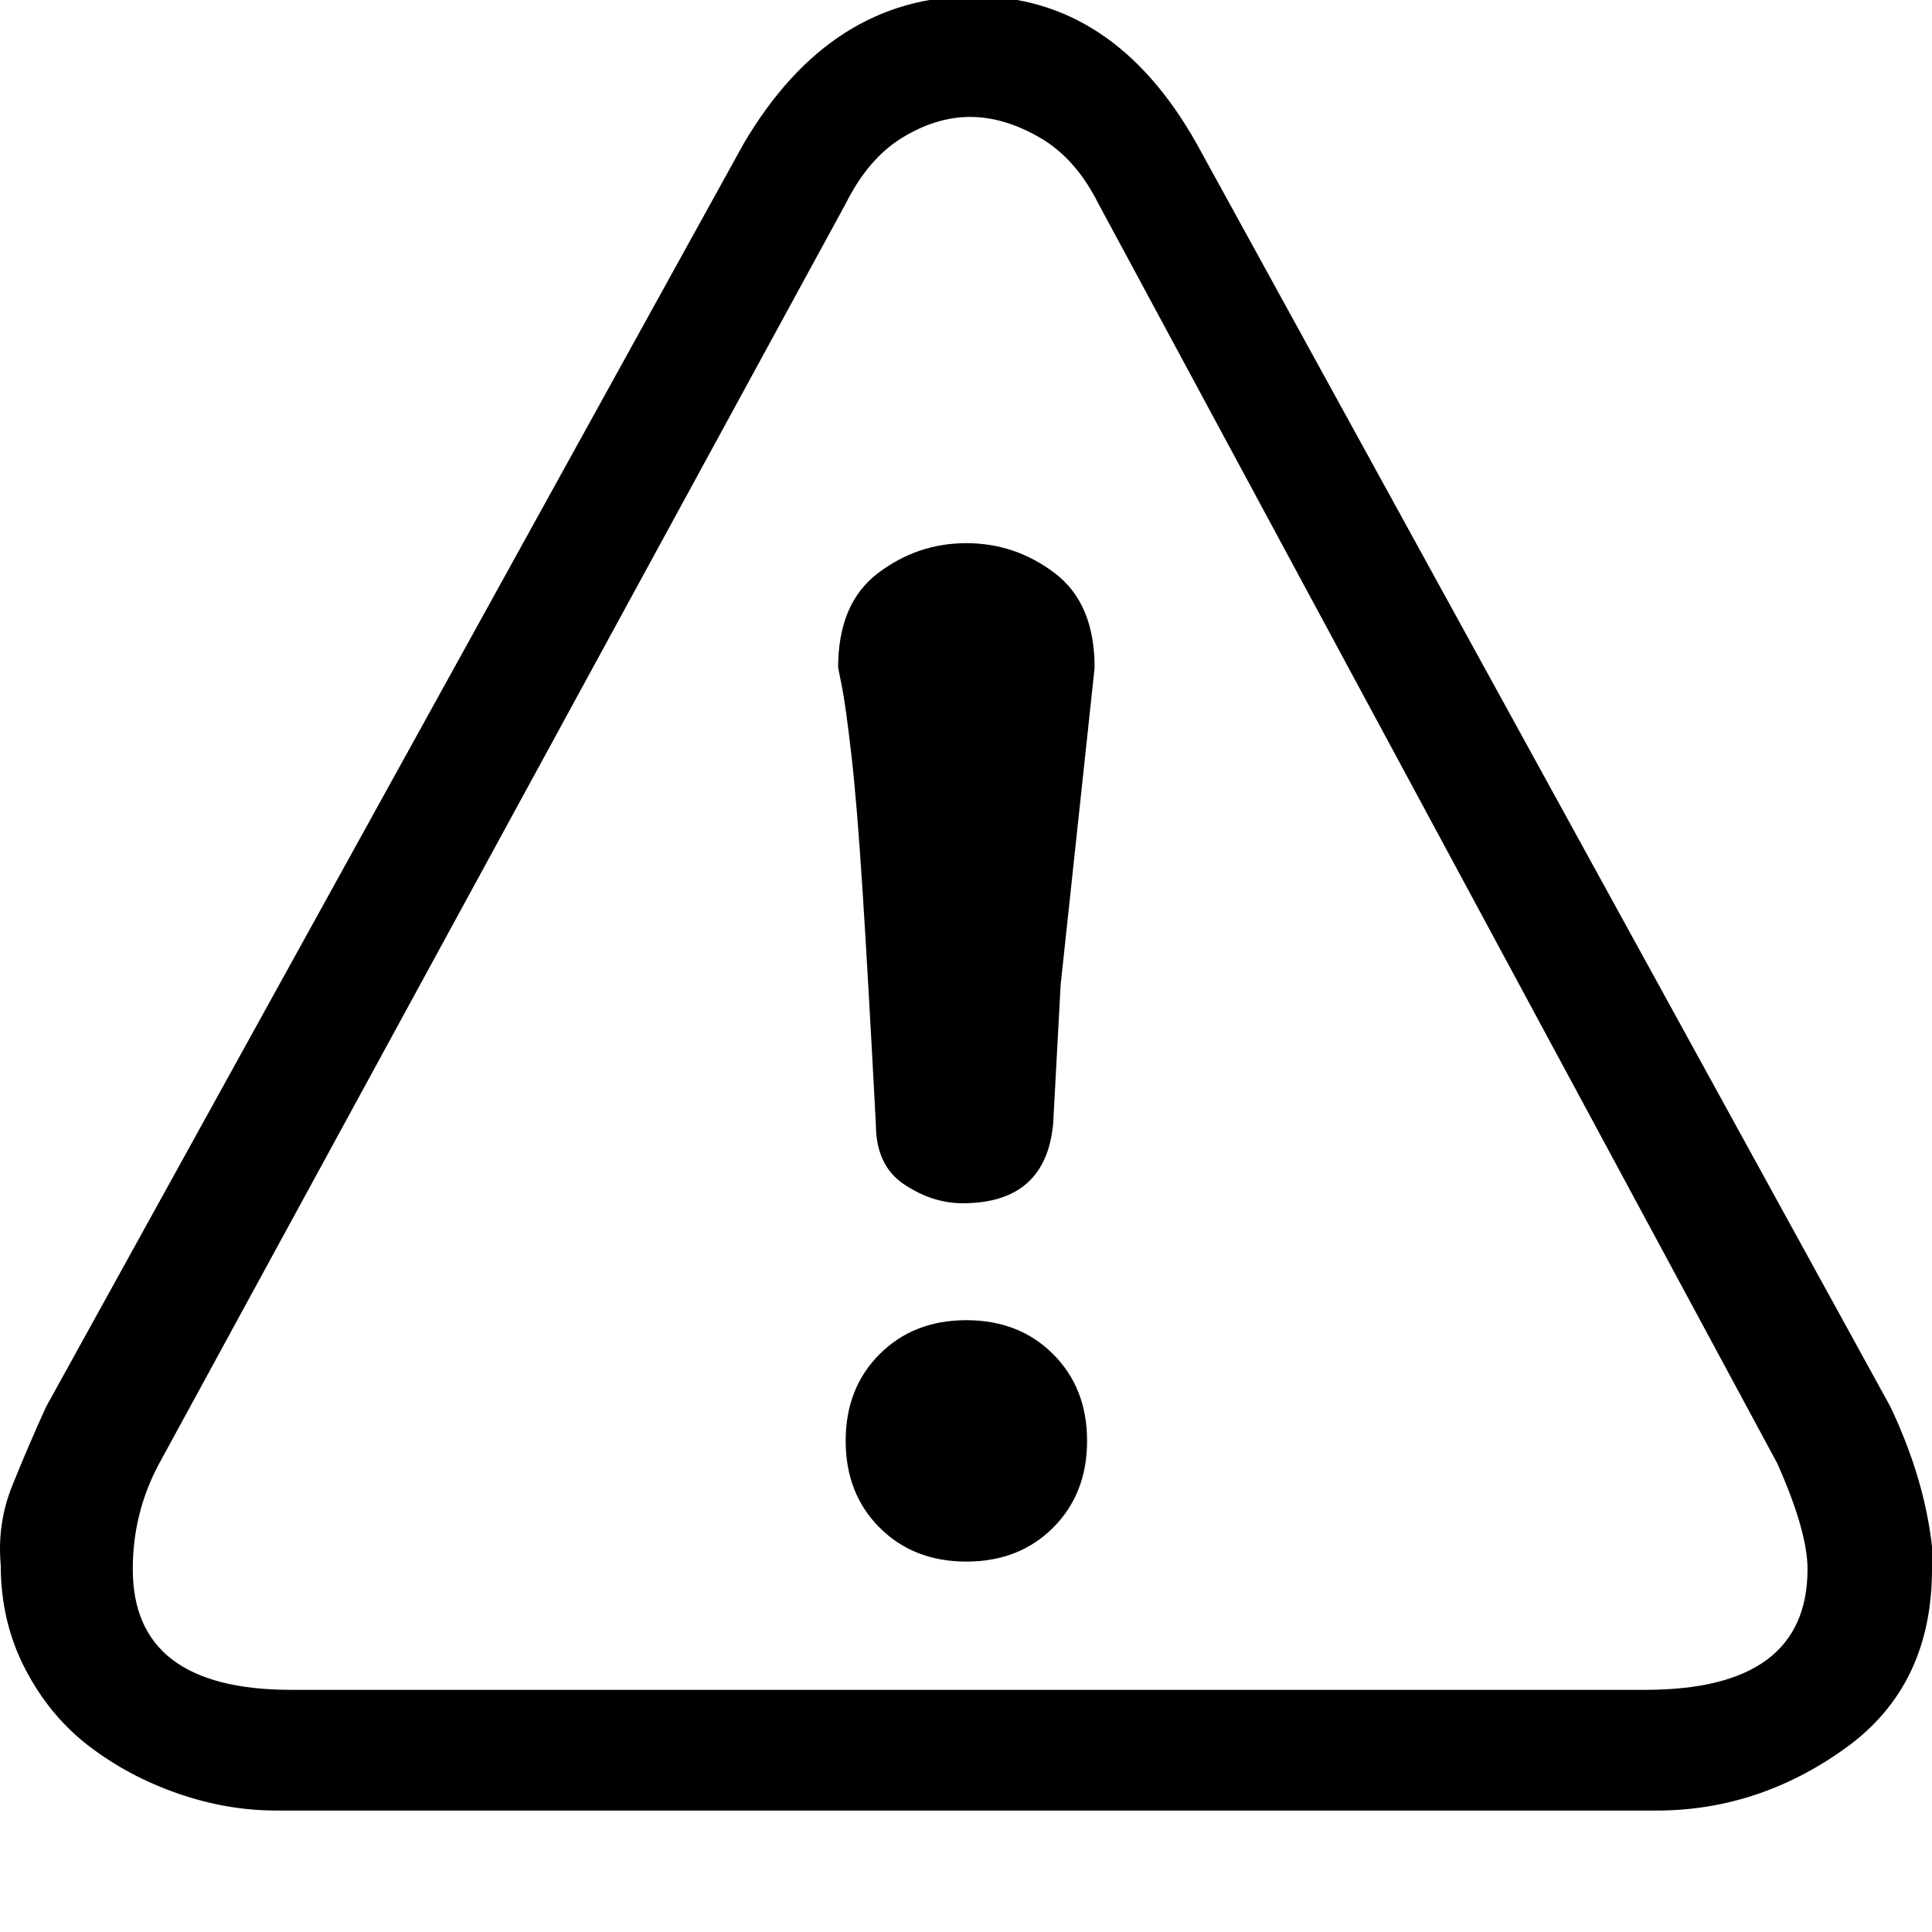
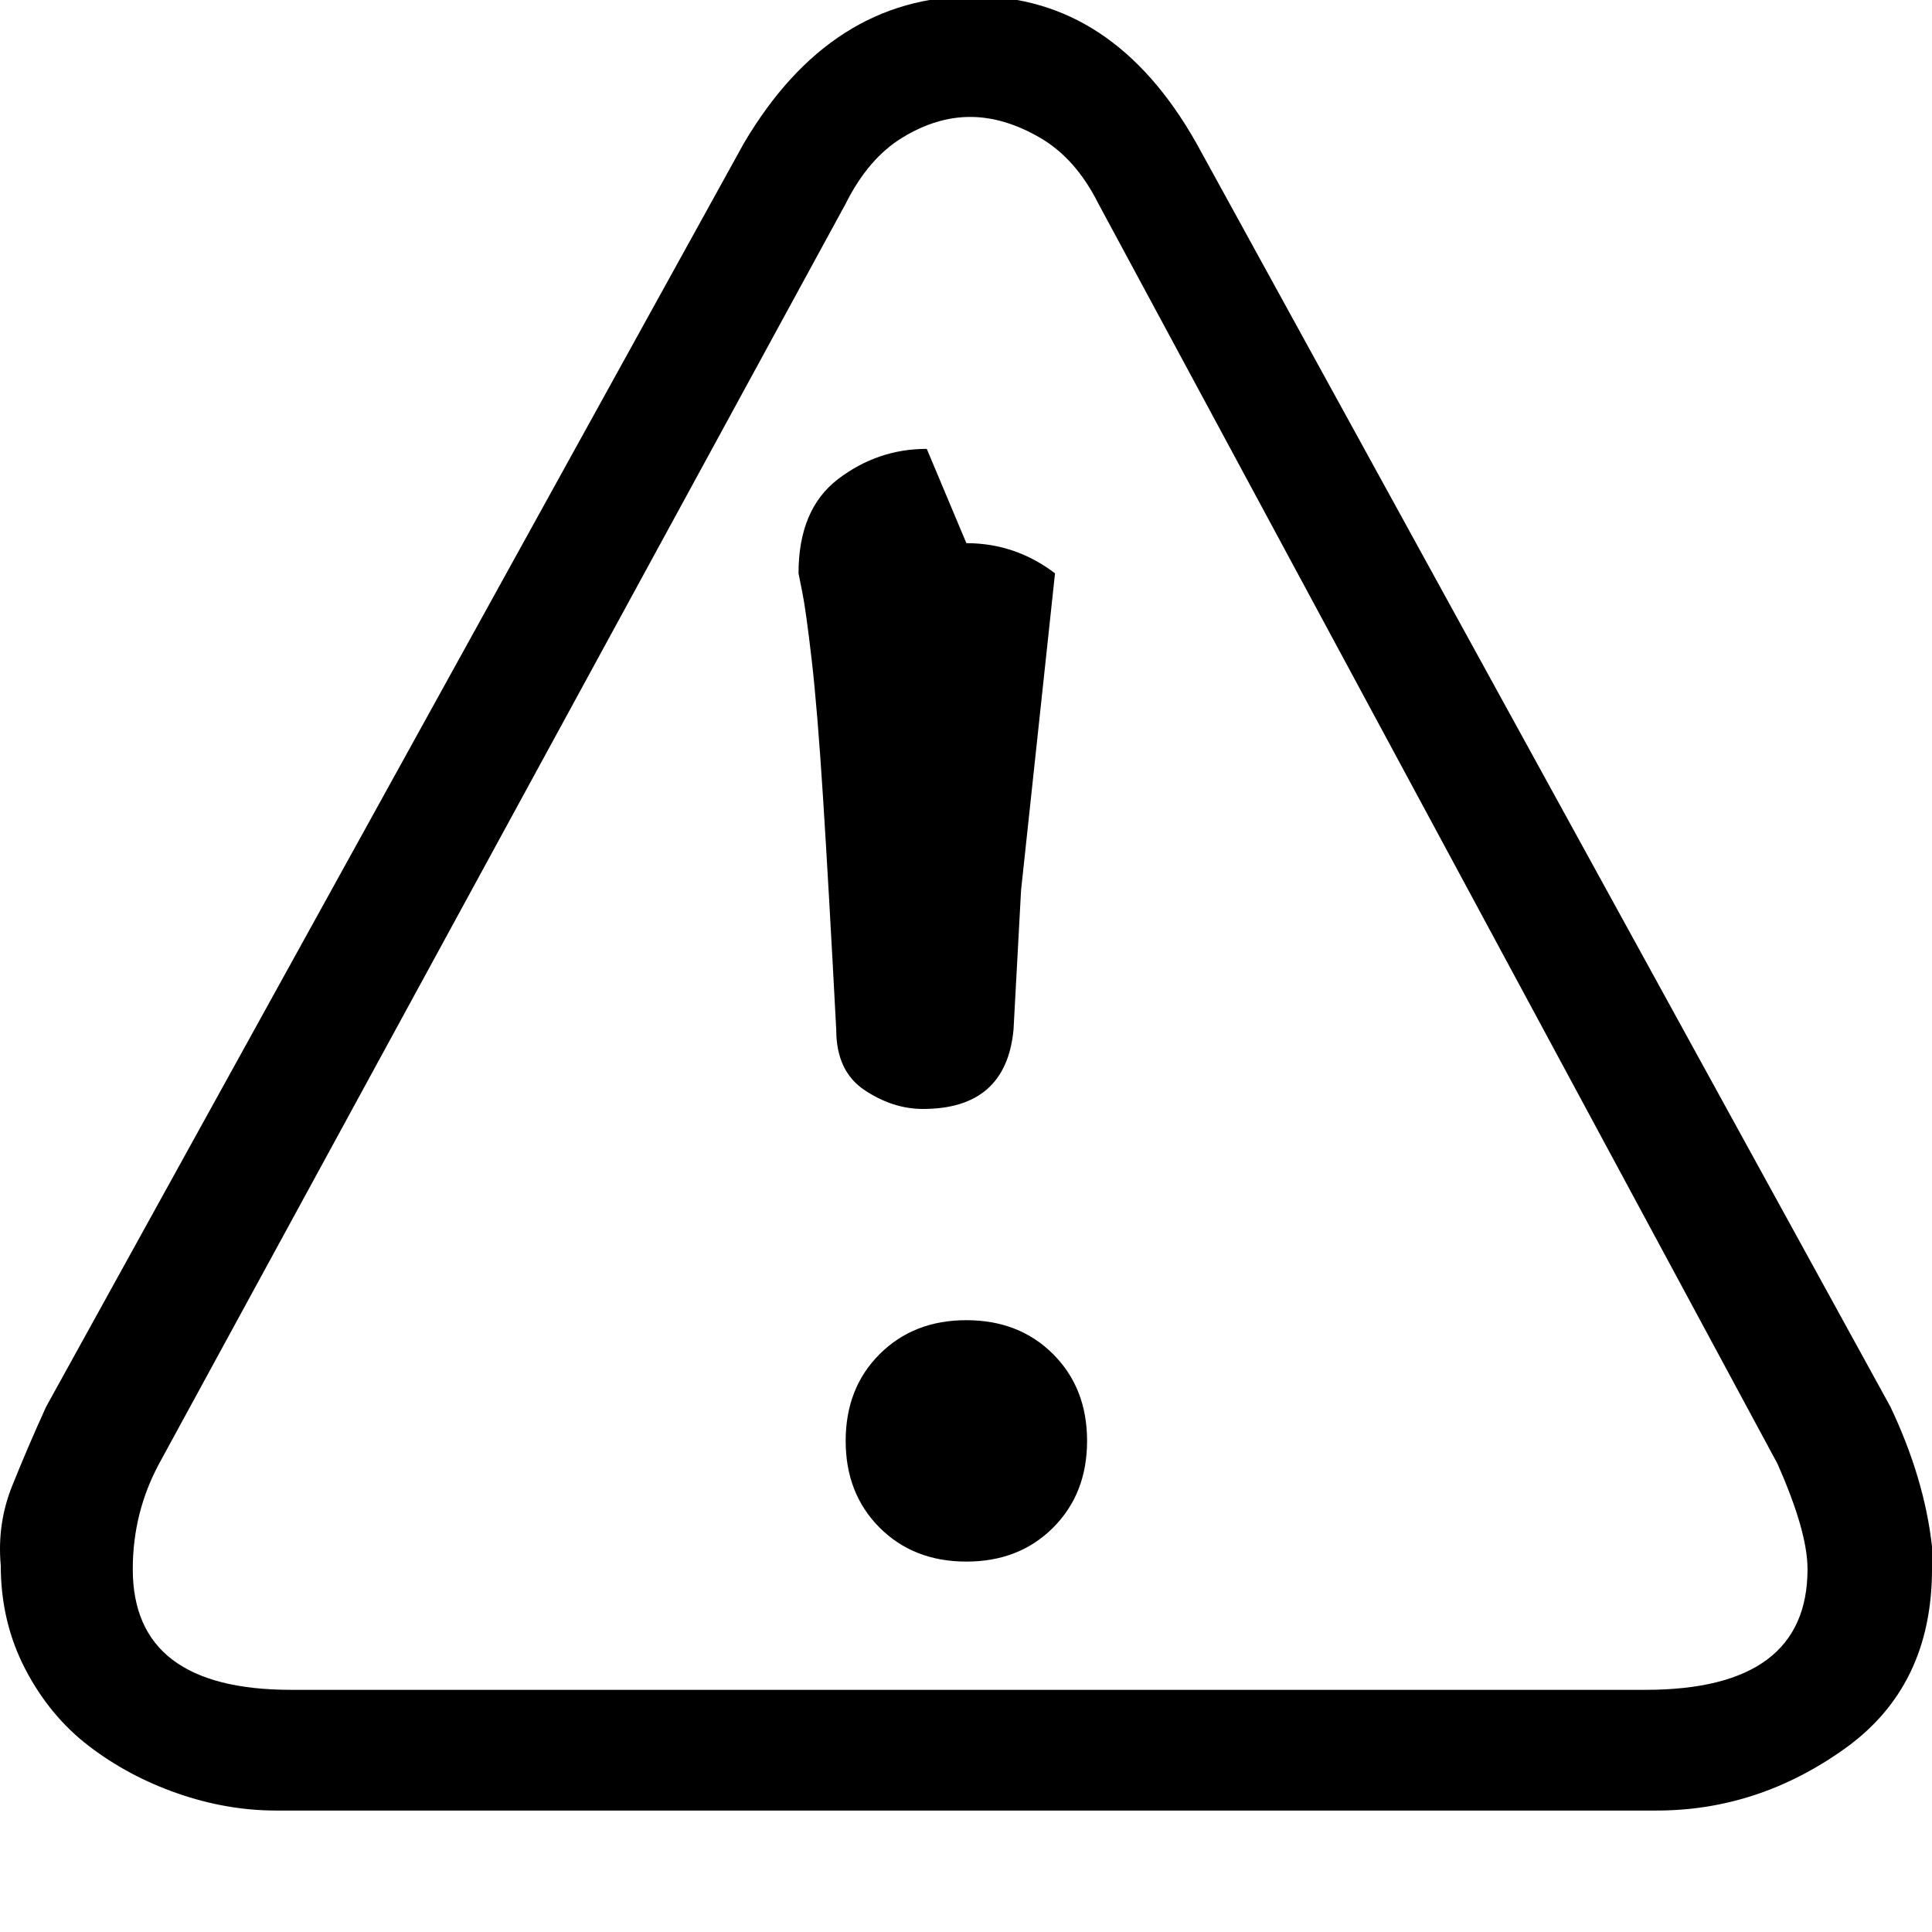
<svg xmlns="http://www.w3.org/2000/svg" viewBox="0 0 512 512">
-   <path d="M256.1 143.944q12.995 0 23.49 7.997t10.497 24.99l-8.997 83.967-1.999 36.986q-2 20.991-23.99 20.991-7.998 0-15.495-4.998t-7.497-15.993q-1.999-37.986-3.498-61.476t-3-36.486-2.498-17.993l-1-4.998q0-16.993 10.496-24.99t23.491-7.997zm0 205.92q13.994 0 22.991 8.996t8.996 22.99-8.996 22.992-22.991 8.996-22.991-8.996-8.997-22.991 8.997-22.991 22.991-8.997zm244.904 22.99q8.997 18.993 10.996 36.986v5.998q0 30.987-22.991 47.481t-49.98 16.494H73.17q-12.995 0-25.99-4.499t-23.49-12.495-16.994-20.492T.2 414.837q-1-10.995 2.999-20.99t8.996-20.993L197.123 37.985Q220.114-1 258.099-1q36.986 0 58.977 38.985zm-64.974 74.971q42.983 0 42.983-31.987 0-9.997-7.997-27.99l-179.93-333.87q-5.997-11.994-15.494-17.492T257.1 30.988t-17.993 5.498-14.995 17.493L42.184 387.849q-6.998 12.994-6.998 27.989 0 31.987 41.984 31.987h358.86z" />
+   <path d="M256.1 143.944q12.995 0 23.49 7.997l-8.997 83.967-1.999 36.986q-2 20.991-23.99 20.991-7.998 0-15.495-4.998t-7.497-15.993q-1.999-37.986-3.498-61.476t-3-36.486-2.498-17.993l-1-4.998q0-16.993 10.496-24.99t23.491-7.997zm0 205.92q13.994 0 22.991 8.996t8.996 22.99-8.996 22.992-22.991 8.996-22.991-8.996-8.997-22.991 8.997-22.991 22.991-8.997zm244.904 22.99q8.997 18.993 10.996 36.986v5.998q0 30.987-22.991 47.481t-49.98 16.494H73.17q-12.995 0-25.99-4.499t-23.49-12.495-16.994-20.492T.2 414.837q-1-10.995 2.999-20.99t8.996-20.993L197.123 37.985Q220.114-1 258.099-1q36.986 0 58.977 38.985zm-64.974 74.971q42.983 0 42.983-31.987 0-9.997-7.997-27.99l-179.93-333.87q-5.997-11.994-15.494-17.492T257.1 30.988t-17.993 5.498-14.995 17.493L42.184 387.849q-6.998 12.994-6.998 27.989 0 31.987 41.984 31.987h358.86z" />
</svg>